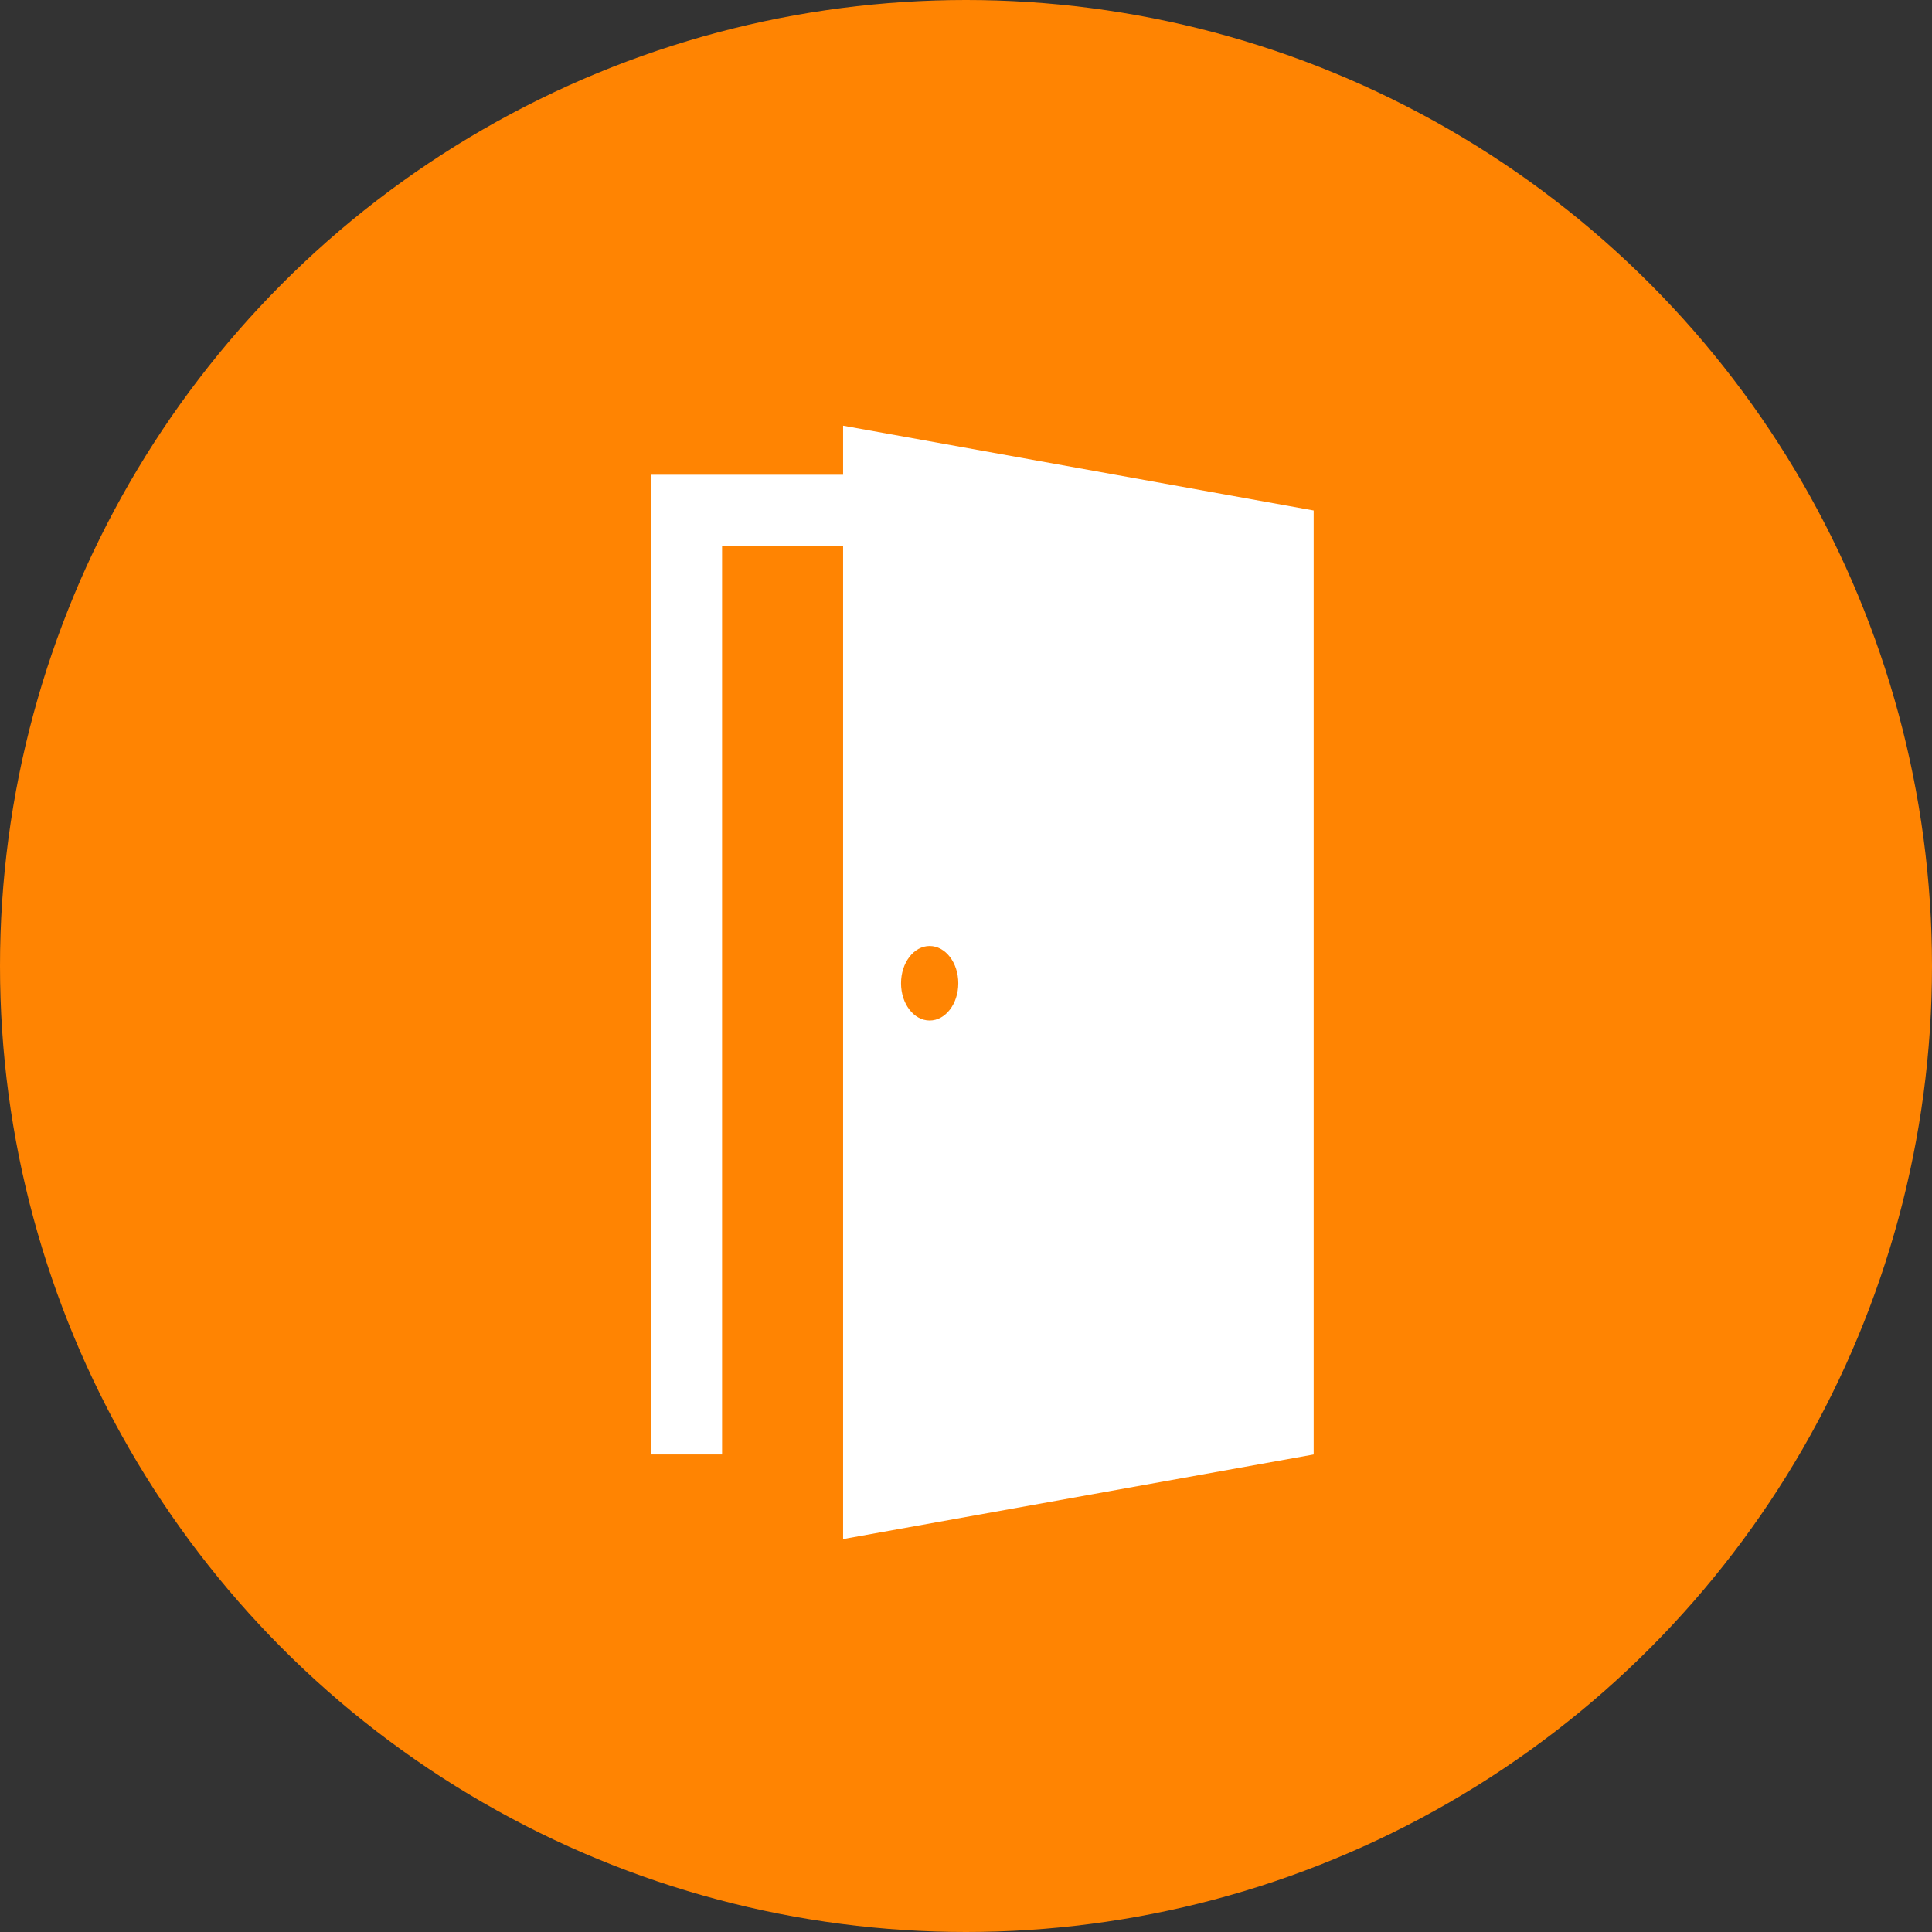
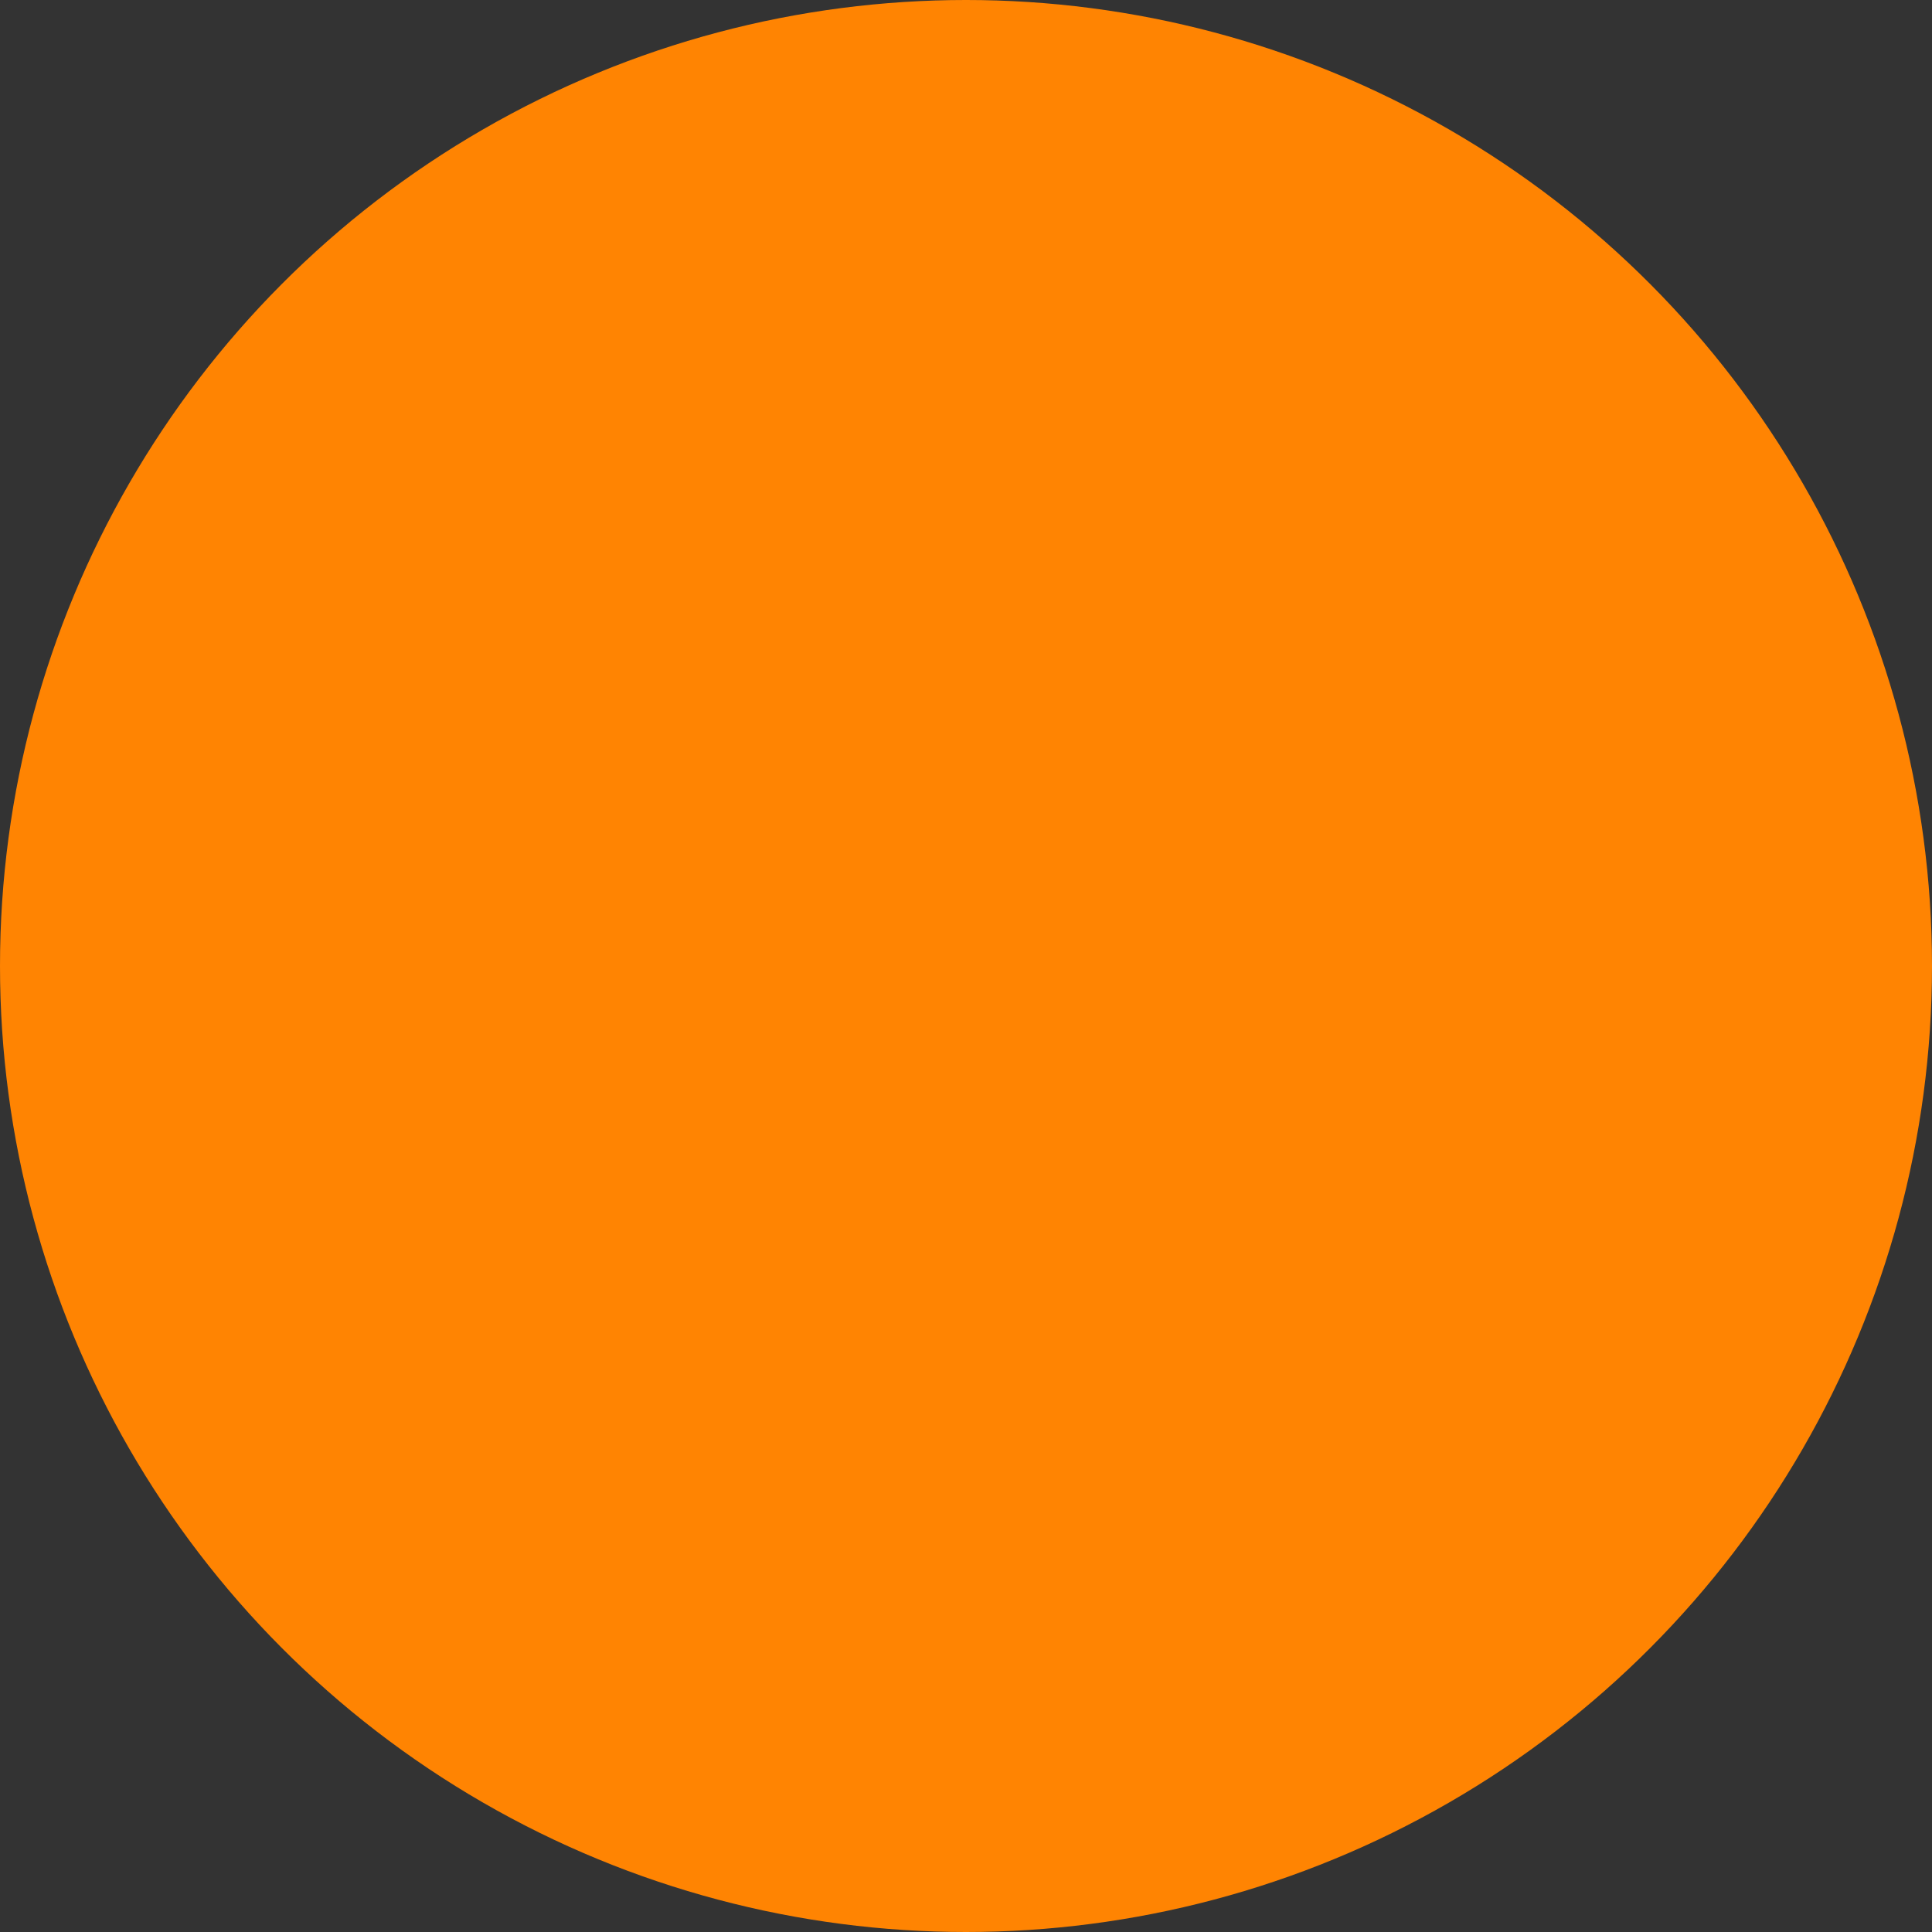
<svg xmlns="http://www.w3.org/2000/svg" width="59" height="59" viewBox="0 0 59 59" fill="none">
  <rect x="0" y="0" width="59" height="59" fill="#333333" stroke="none" />
  <circle cx="29.5" cy="29.5" r="29.5" fill="#FF8402" />
-   <path d="M25.747 13V14.499H19.883V44.417H22.051V16.667H25.747V47L40.117 44.417V40.189V15.589L25.747 13ZM28.39 31.165C27.907 31.165 27.516 30.656 27.516 30.027C27.516 29.399 27.907 28.889 28.39 28.889C28.873 28.889 29.265 29.399 29.265 30.027C29.265 30.656 28.873 31.165 28.39 31.165Z" fill="white" />
</svg>